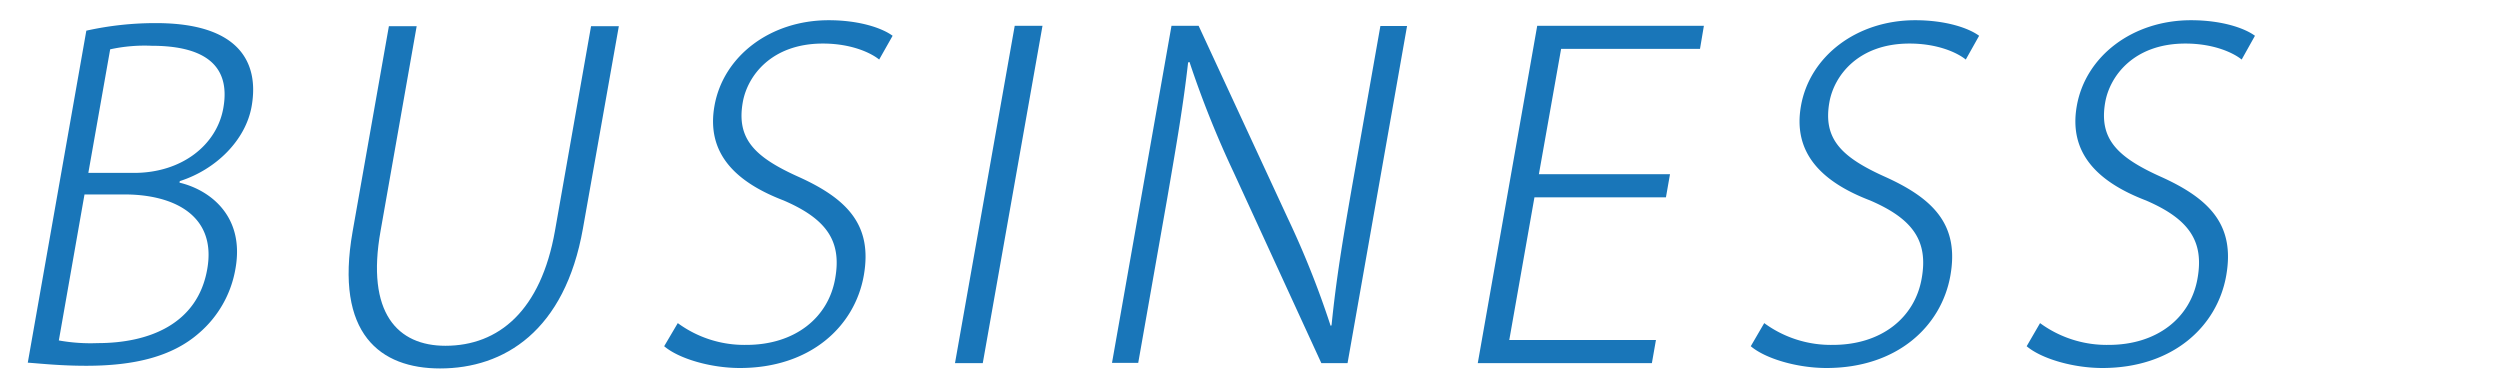
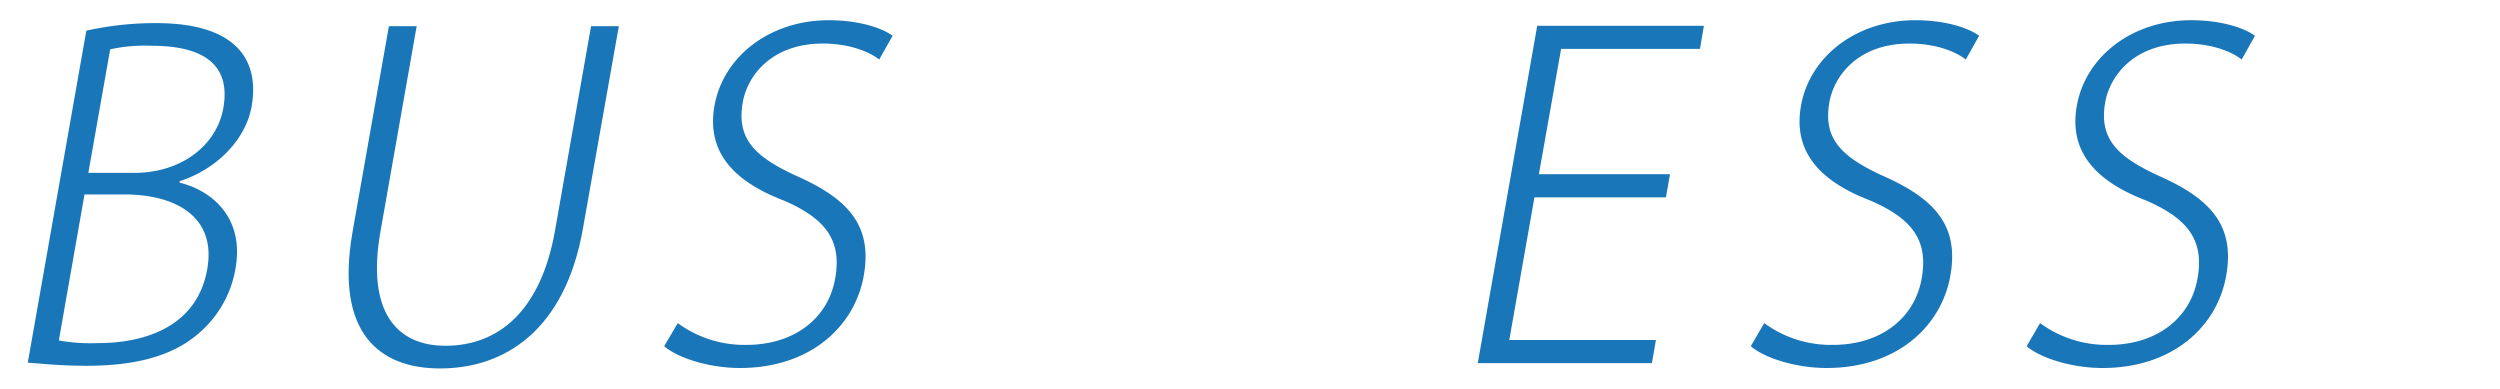
<svg xmlns="http://www.w3.org/2000/svg" width="450" height="70" viewBox="0 0 450 70">
  <defs>
    <style>.a{fill:#1976b9;}</style>
  </defs>
  <title>business_t</title>
  <path class="a" d="M32.31,32.88c5.15,1.2,11.79,5.76,10.08,15.44A19.59,19.59,0,0,1,35.77,60C31,64.16,24.26,65.84,15.54,65.84c-4.72,0-8.25-.4-10.54-.56L15.54,5.52A57.33,57.33,0,0,1,28.1,4.16c14.72,0,18.63,6.88,17.19,15-1.08,6.08-6.41,11.36-12.93,13.44ZM10.59,61.28a32.31,32.31,0,0,0,7,.48c9.12,0,18-3.36,19.72-13.36C39,38.72,31.21,35,22.41,35h-7.2ZM24.14,31.12c8.56,0,14.89-5,16.06-11.68C41.66,11.2,36,8.24,27.3,8.24a29,29,0,0,0-7.47.64L15.9,31.12Z" />
  <path class="a" d="M104.93,41.12c-3.26,18.48-14.2,25.2-25.72,25.2-10.72,0-19-6.16-15.74-24.64L70,4.72h5l-6.49,36.8C65.84,56.4,71.61,62.24,80.17,62.24c9.6,0,17.19-6.32,19.73-20.72l6.49-36.8h5Z" />
  <path class="a" d="M158.25,10.72c-1.47-1.2-5-2.88-10.13-2.88-9.28,0-13.59,5.84-14.42,10.56-1.16,6.56,2.1,9.84,9.88,13.36,9.12,4.08,13.48,8.88,11.9,17.84-1.63,9.2-9.66,16.64-22.3,16.64-5.28,0-11-1.68-13.63-3.92L122,58.16a20.25,20.25,0,0,0,12.34,3.92c8.72,0,14.79-4.88,16-12,1.17-6.64-1.48-10.64-9.29-14-8.77-3.36-13.93-8.56-12.45-17,1.58-9,10.08-15.44,20.56-15.44,5.6,0,9.67,1.44,11.51,2.8Z" />
-   <path class="a" d="M182.65,4.64h5L176.9,65.36h-5Z" />
-   <path class="a" d="M242.56,65.36h-4.72L222.05,31a178.62,178.62,0,0,1-7.94-19.84l-.25.08c-.86,7.6-2,14.24-3.79,24.64l-5.19,29.44h-4.72L210.87,4.64h4.88L231.8,39.28a162.54,162.54,0,0,1,7.71,19.36l.17-.08c.83-8.32,2-15.28,3.67-24.88l5.12-29h4.8Z" />
  <path class="a" d="M297.34,65.36H266l10.7-60.72h30L306,8.8h-25l-4,22.56h23.6l-.73,4.16H276.2L271.67,61.2h26.4Z" />
  <path class="a" d="M353.84,10.72c-1.47-1.2-5-2.88-10.13-2.88-9.28,0-13.59,5.84-14.42,10.56-1.16,6.56,2.1,9.84,9.88,13.36,9.12,4.08,13.48,8.88,11.9,17.84-1.63,9.2-9.66,16.64-22.3,16.64-5.28,0-11-1.68-13.63-3.92l2.42-4.16a20.29,20.29,0,0,0,12.35,3.92c8.72,0,14.78-4.88,16-12,1.17-6.64-1.48-10.64-9.29-14-8.77-3.36-13.93-8.56-12.45-17,1.58-9,10.08-15.44,20.56-15.44,5.6,0,9.67,1.44,11.51,2.8Z" />
  <path class="a" d="M403.5,10.72c-1.47-1.2-5-2.88-10.13-2.88-9.28,0-13.59,5.84-14.43,10.56-1.15,6.56,2.11,9.84,9.89,13.36,9.12,4.08,13.47,8.88,11.89,17.84-1.62,9.2-9.65,16.64-22.29,16.64-5.28,0-11-1.68-13.63-3.92l2.41-4.16a20.29,20.29,0,0,0,12.35,3.92c8.72,0,14.78-4.88,16-12,1.17-6.64-1.49-10.64-9.29-14-8.77-3.36-13.93-8.56-12.45-17,1.58-9,10.08-15.44,20.56-15.44,5.6,0,9.67,1.44,11.51,2.8Z" />
</svg>